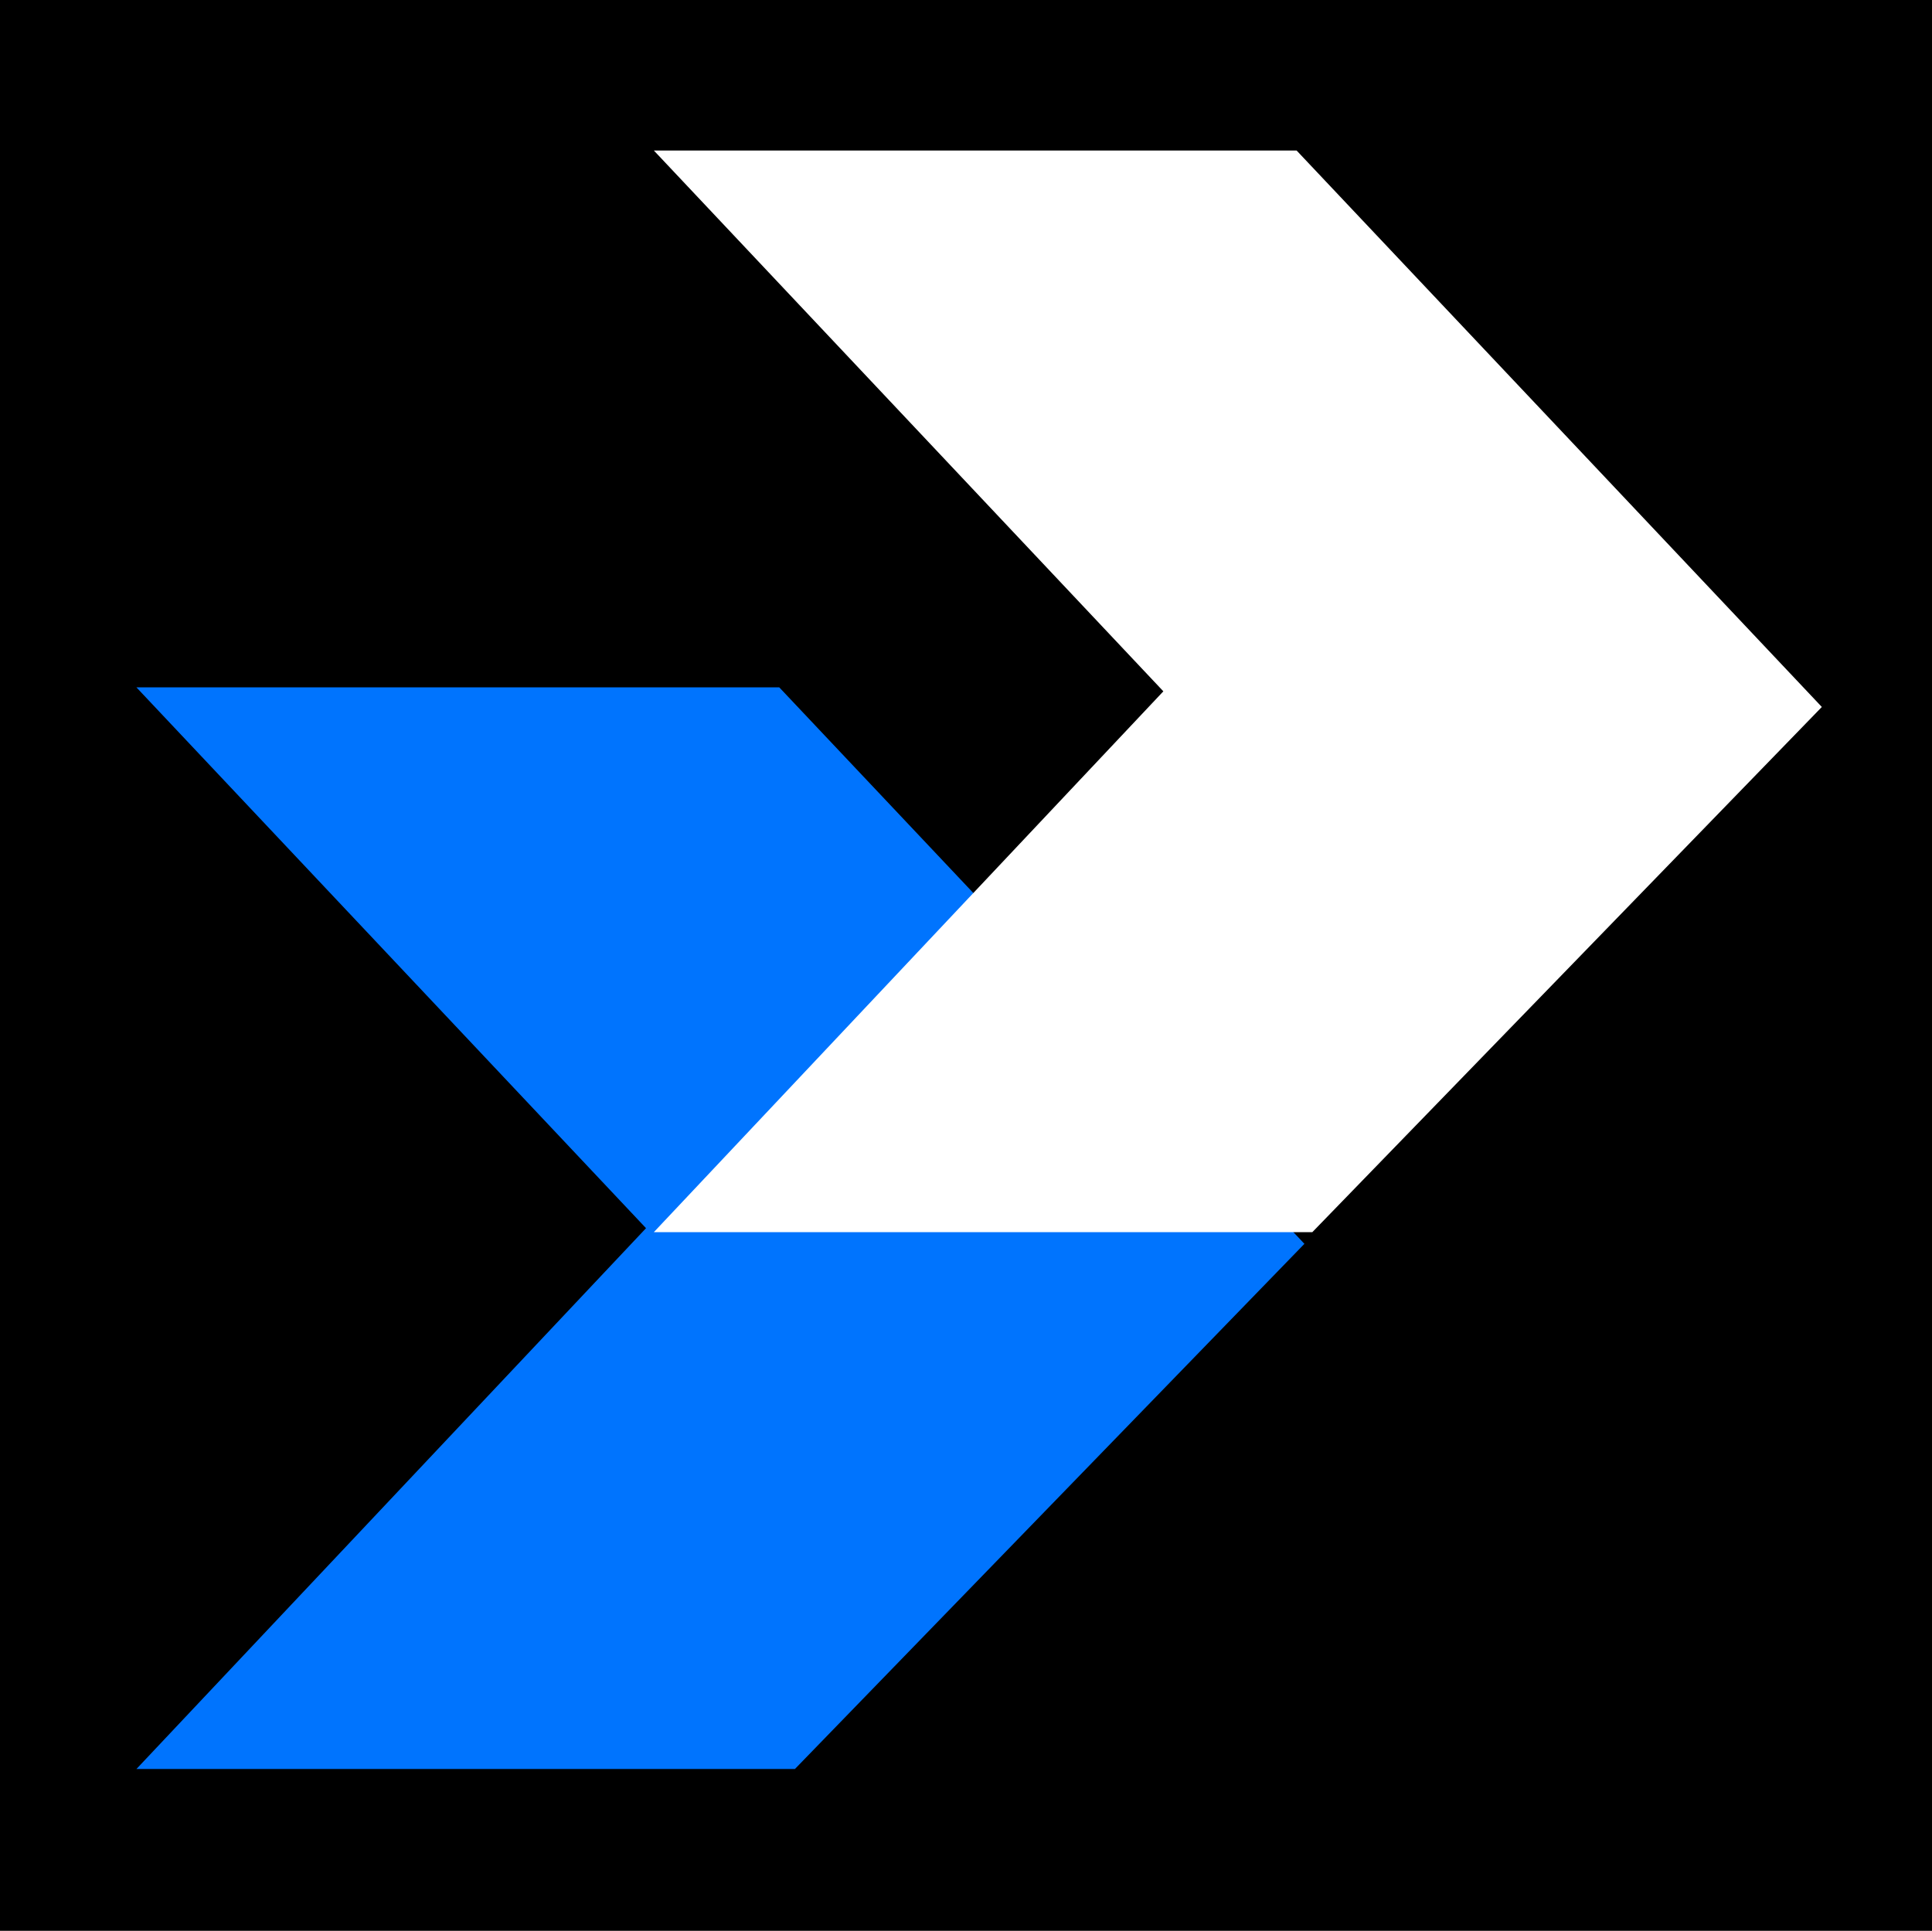
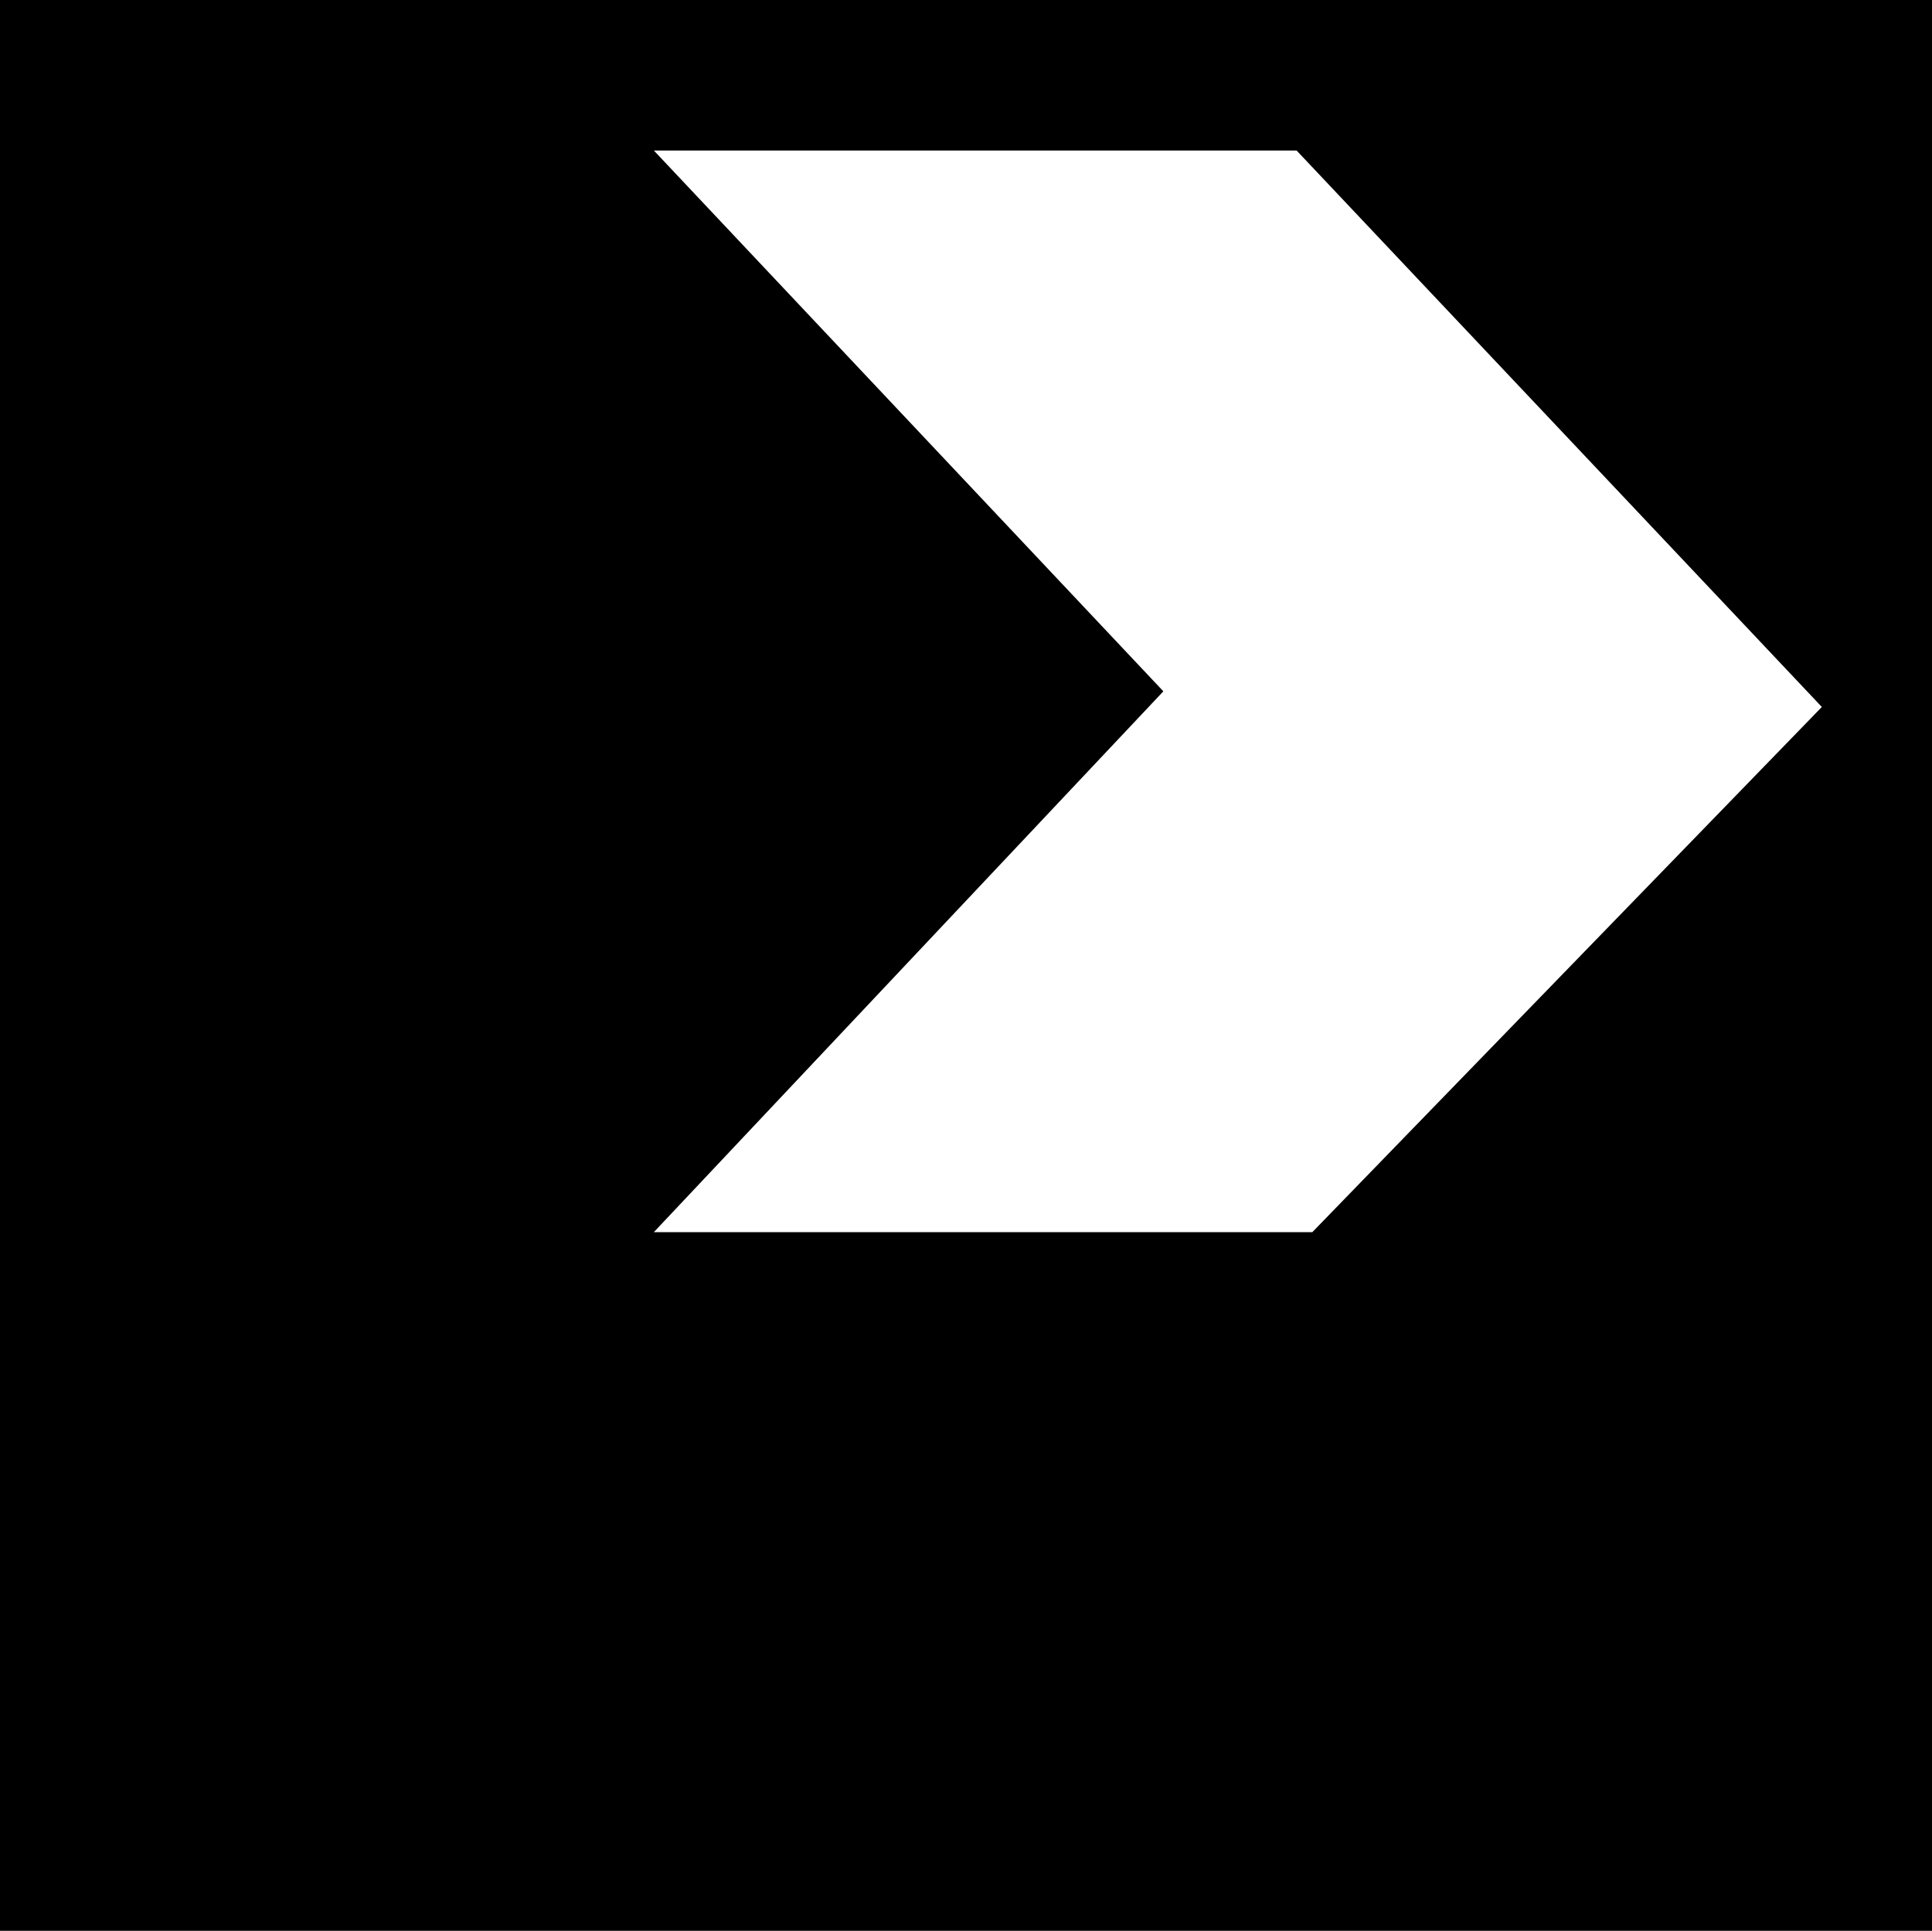
<svg xmlns="http://www.w3.org/2000/svg" id="Layer_1" version="1.1" viewBox="0 0 2001 2000">
  <defs>
    <style>
      .st0 {
        fill: #0074fe;
      }

      .st1 {
        fill: #fff;
      }
    </style>
  </defs>
  <rect x="-1.1" y="-1.1" width="2002.9" height="2002.9" />
-   <polygon class="st0" points="141.3 712 669.1 1272.2 141.3 1832.4 823.3 1832.4 1351 1288.4 807.1 712 141.3 712" />
  <polygon class="st1" points="677.2 155.9 1204.9 716.1 677.2 1276.3 1359.2 1276.3 1886.9 732.3 1342.9 155.9 677.2 155.9" />
</svg>